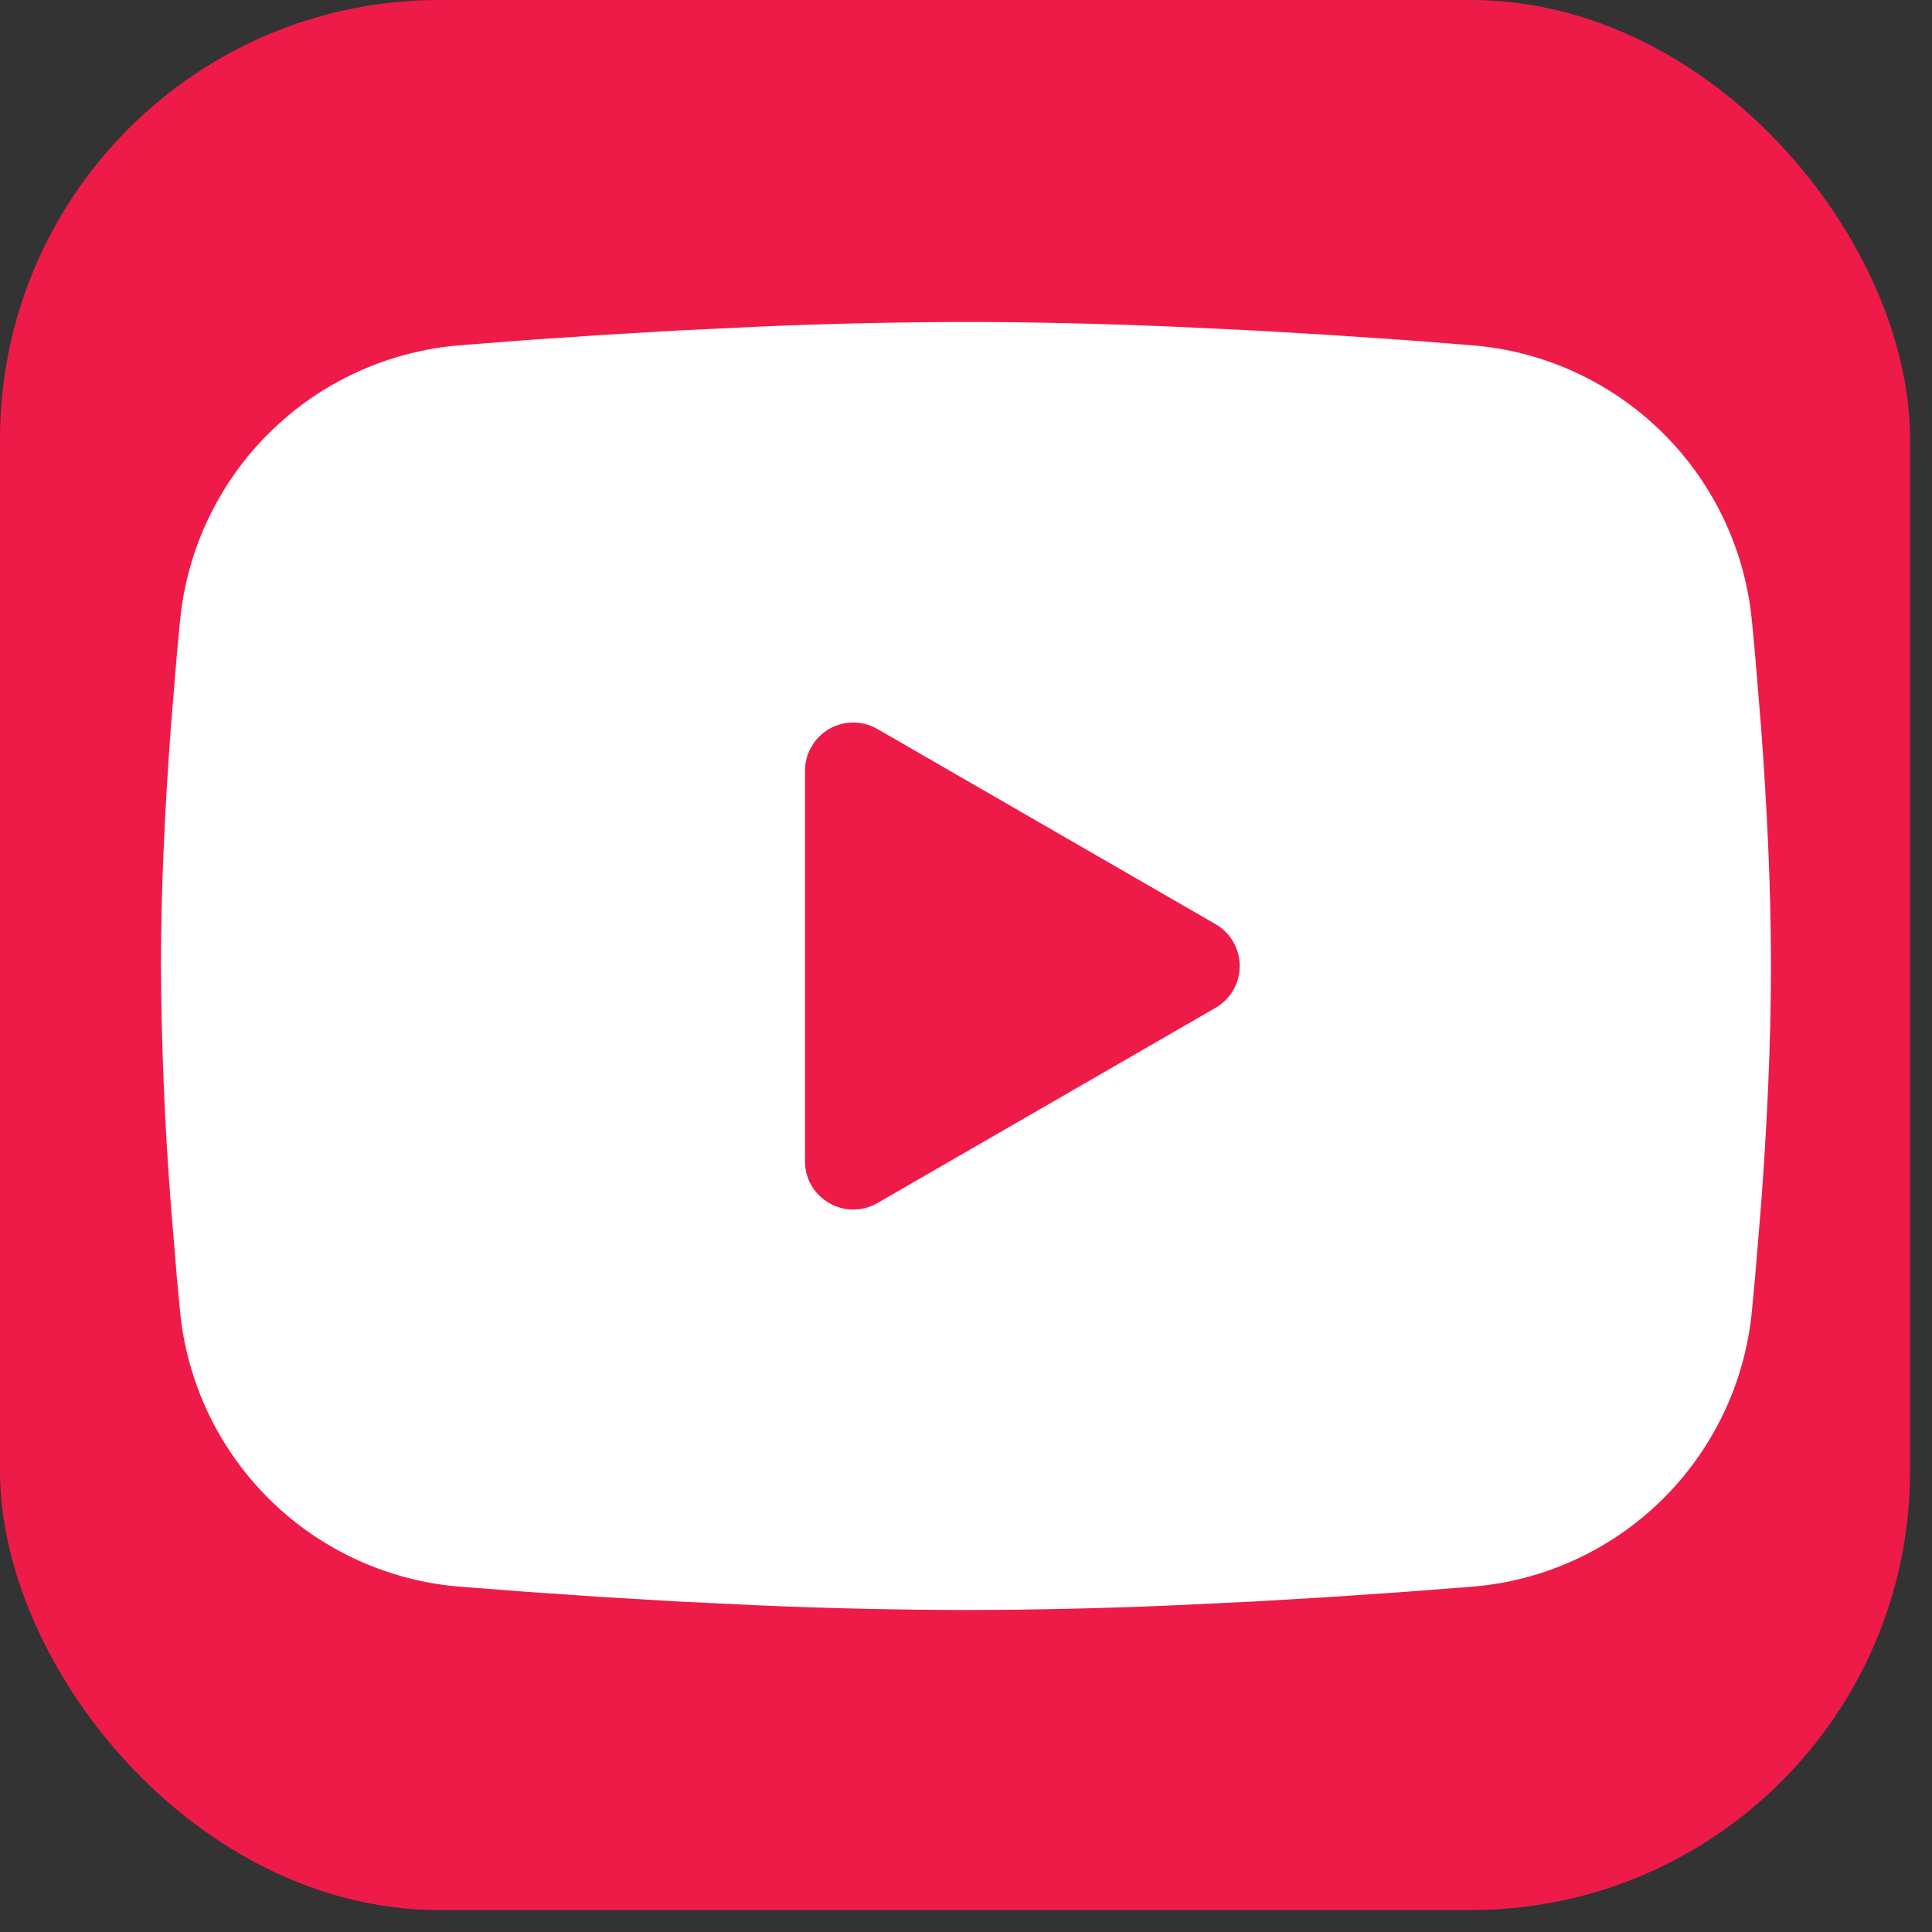
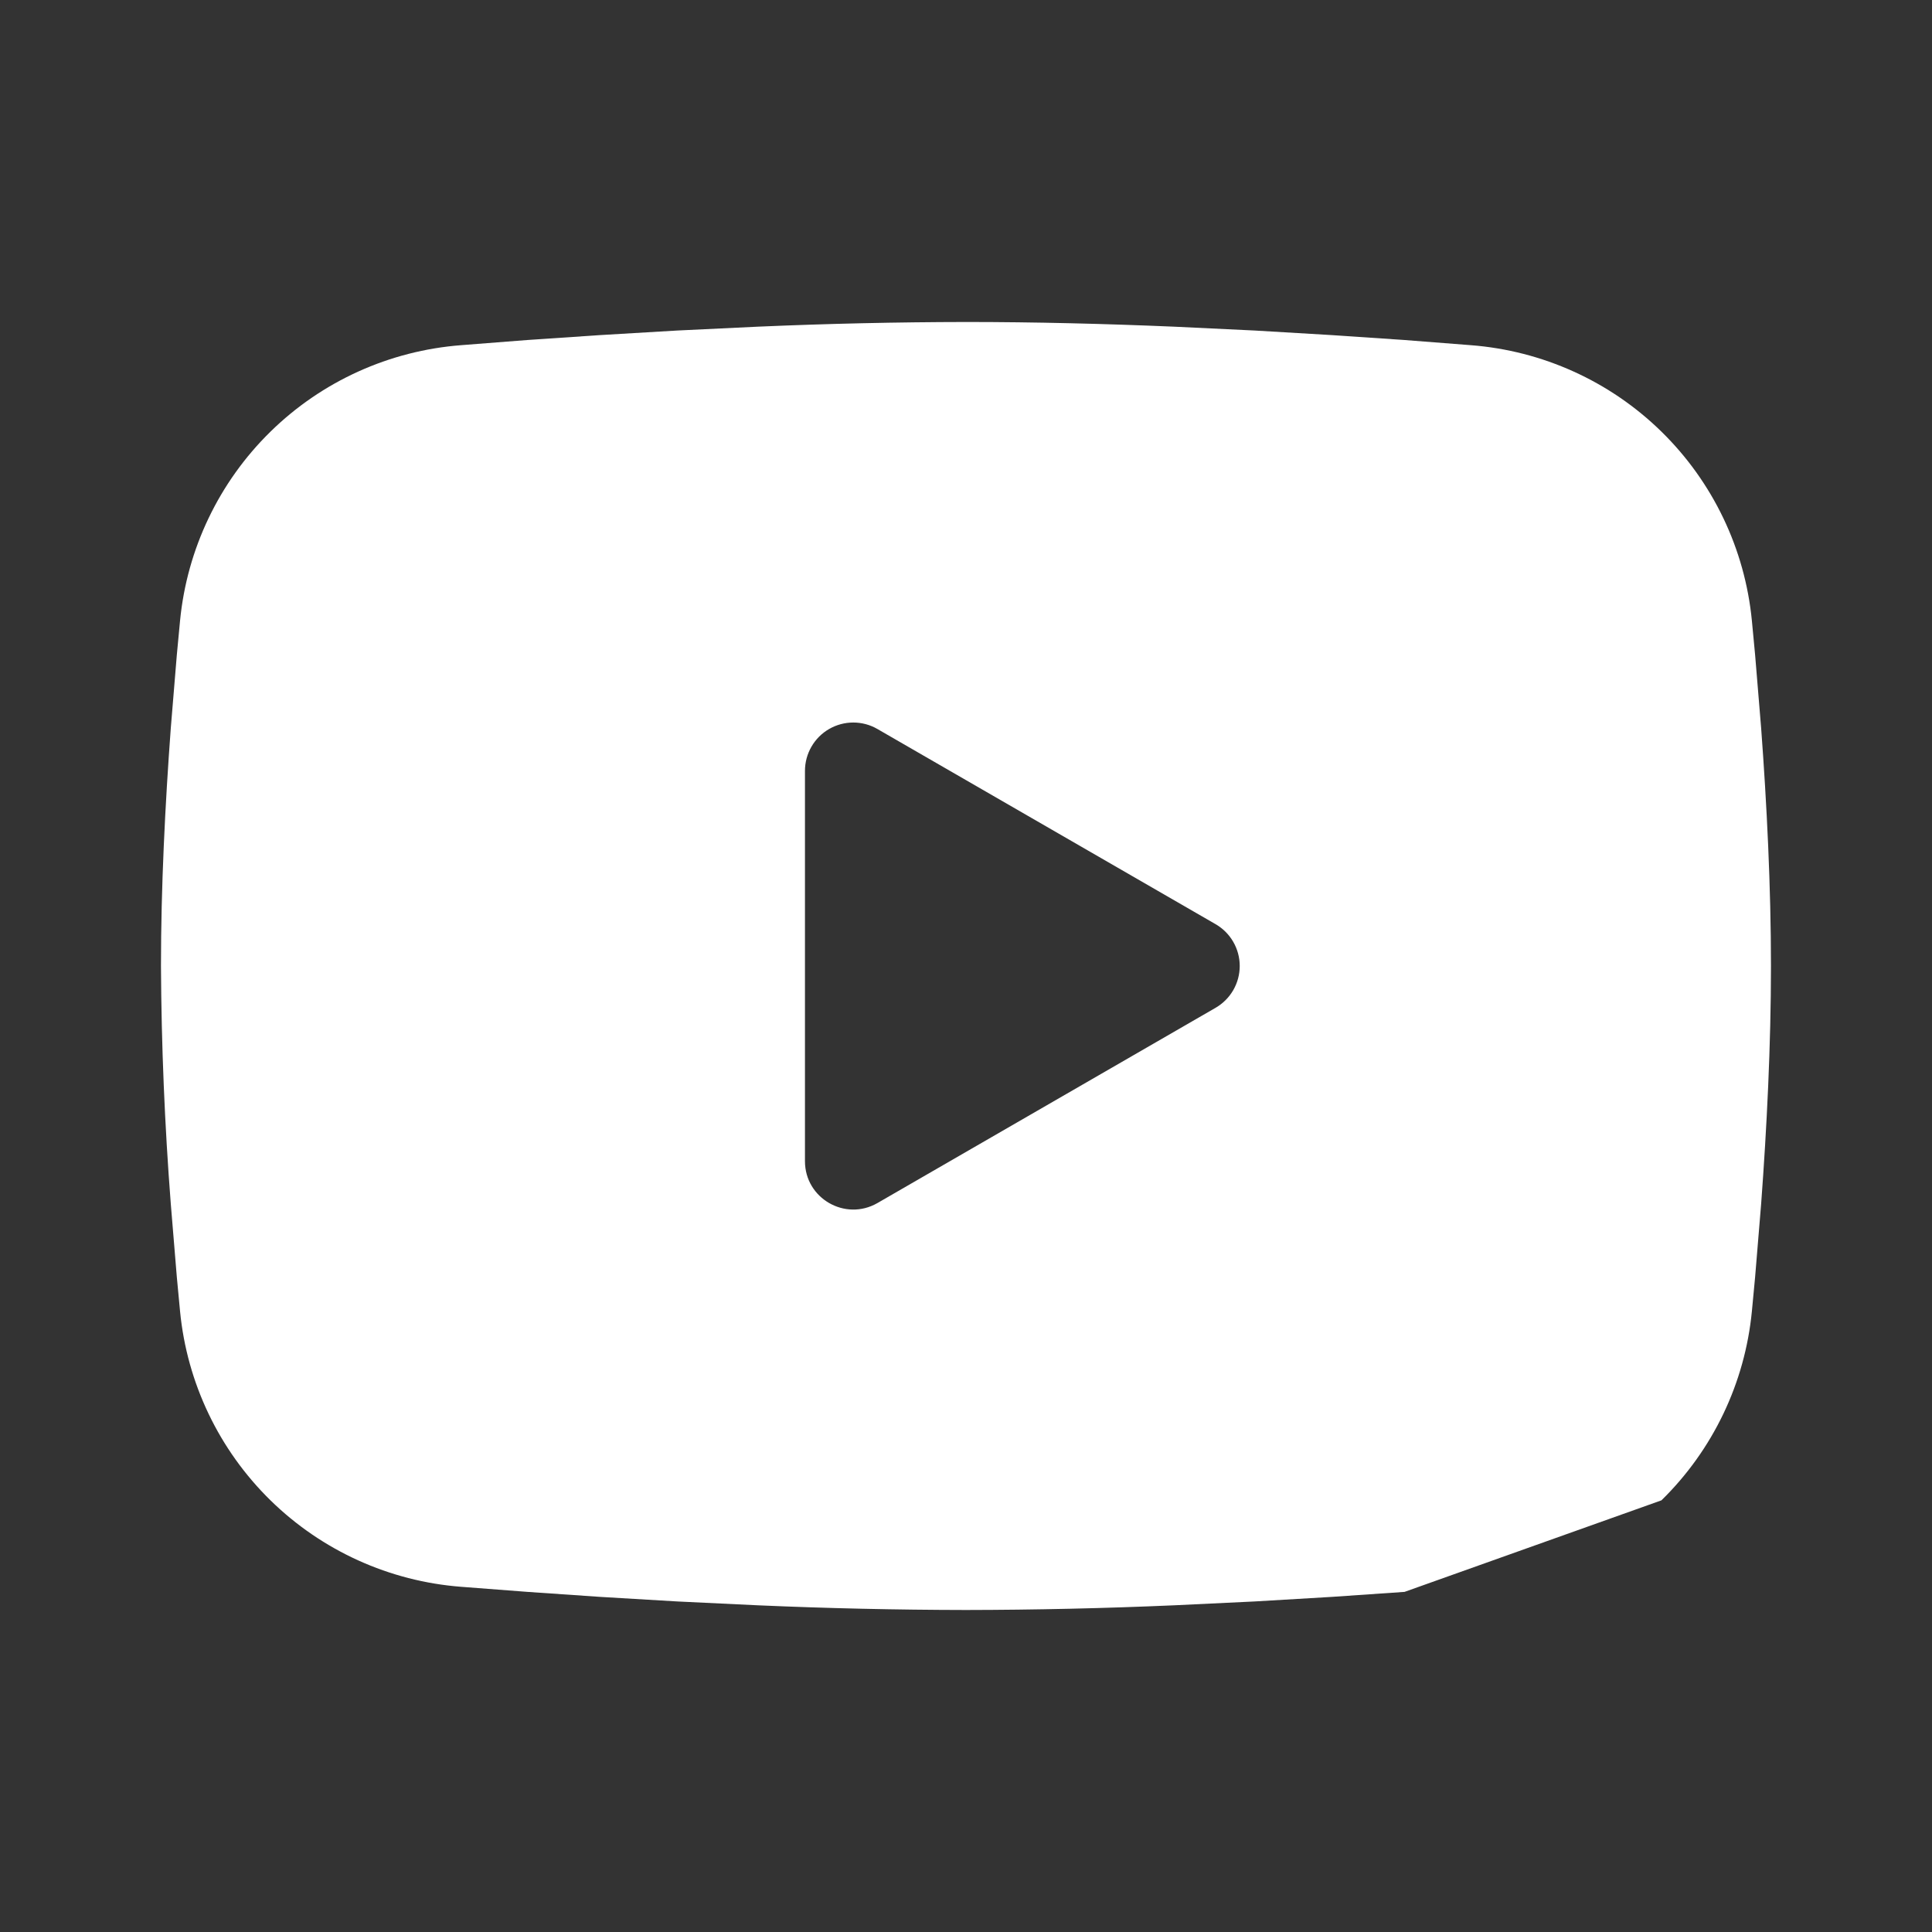
<svg xmlns="http://www.w3.org/2000/svg" width="88" height="88" viewBox="0 0 88 88" fill="none">
  <rect x="0" y="0" width="88" height="88" fill="#333333" stroke="none" />
-   <rect width="87" height="87" rx="20" fill="#EE1B49" />
-   <path fill-rule="evenodd" clip-rule="evenodd" d="M43.999 14.666C47.134 14.666 50.349 14.747 53.466 14.879L57.147 15.055L60.671 15.264L63.971 15.487L66.985 15.722C70.256 15.971 73.335 17.366 75.678 19.662C78.022 21.958 79.48 25.008 79.796 28.273L79.943 29.831L80.218 33.168C80.475 36.626 80.665 40.395 80.665 43.999C80.665 47.604 80.475 51.373 80.218 54.831L79.943 58.167L79.796 59.726C79.48 62.992 78.022 66.042 75.677 68.338C73.333 70.634 70.253 72.029 66.981 72.277L63.975 72.508L60.675 72.735L57.147 72.944L53.466 73.12C50.312 73.257 47.156 73.328 43.999 73.333C40.842 73.328 37.685 73.257 34.531 73.12L30.85 72.944L27.326 72.735L24.026 72.508L21.012 72.277C17.741 72.028 14.662 70.632 12.319 68.337C9.975 66.04 8.517 62.991 8.201 59.726L8.054 58.167L7.779 54.831C7.5 51.227 7.351 47.614 7.332 43.999C7.332 40.395 7.523 36.626 7.779 33.168L8.054 29.831L8.201 28.273C8.517 25.008 9.975 21.959 12.318 19.663C14.66 17.367 17.738 15.972 21.009 15.722L24.019 15.487L27.319 15.264L30.846 15.055L34.528 14.879C37.683 14.742 40.841 14.671 43.999 14.666ZM36.665 35.108V52.891C36.665 54.585 38.499 55.641 39.965 54.798L55.365 45.906C55.7 45.713 55.979 45.435 56.172 45.101C56.366 44.766 56.468 44.386 56.468 43.999C56.468 43.613 56.366 43.233 56.172 42.898C55.979 42.563 55.7 42.286 55.365 42.093L39.965 33.205C39.631 33.011 39.251 32.91 38.865 32.91C38.479 32.91 38.099 33.012 37.765 33.205C37.43 33.398 37.153 33.676 36.96 34.011C36.767 34.346 36.665 34.725 36.665 35.111V35.108Z" fill="white" />
+   <path fill-rule="evenodd" clip-rule="evenodd" d="M43.999 14.666C47.134 14.666 50.349 14.747 53.466 14.879L57.147 15.055L60.671 15.264L63.971 15.487L66.985 15.722C70.256 15.971 73.335 17.366 75.678 19.662C78.022 21.958 79.48 25.008 79.796 28.273L79.943 29.831L80.218 33.168C80.475 36.626 80.665 40.395 80.665 43.999C80.665 47.604 80.475 51.373 80.218 54.831L79.943 58.167L79.796 59.726C79.48 62.992 78.022 66.042 75.677 68.338L63.975 72.508L60.675 72.735L57.147 72.944L53.466 73.12C50.312 73.257 47.156 73.328 43.999 73.333C40.842 73.328 37.685 73.257 34.531 73.12L30.85 72.944L27.326 72.735L24.026 72.508L21.012 72.277C17.741 72.028 14.662 70.632 12.319 68.337C9.975 66.04 8.517 62.991 8.201 59.726L8.054 58.167L7.779 54.831C7.5 51.227 7.351 47.614 7.332 43.999C7.332 40.395 7.523 36.626 7.779 33.168L8.054 29.831L8.201 28.273C8.517 25.008 9.975 21.959 12.318 19.663C14.66 17.367 17.738 15.972 21.009 15.722L24.019 15.487L27.319 15.264L30.846 15.055L34.528 14.879C37.683 14.742 40.841 14.671 43.999 14.666ZM36.665 35.108V52.891C36.665 54.585 38.499 55.641 39.965 54.798L55.365 45.906C55.7 45.713 55.979 45.435 56.172 45.101C56.366 44.766 56.468 44.386 56.468 43.999C56.468 43.613 56.366 43.233 56.172 42.898C55.979 42.563 55.7 42.286 55.365 42.093L39.965 33.205C39.631 33.011 39.251 32.91 38.865 32.91C38.479 32.91 38.099 33.012 37.765 33.205C37.43 33.398 37.153 33.676 36.96 34.011C36.767 34.346 36.665 34.725 36.665 35.111V35.108Z" fill="white" />
</svg>